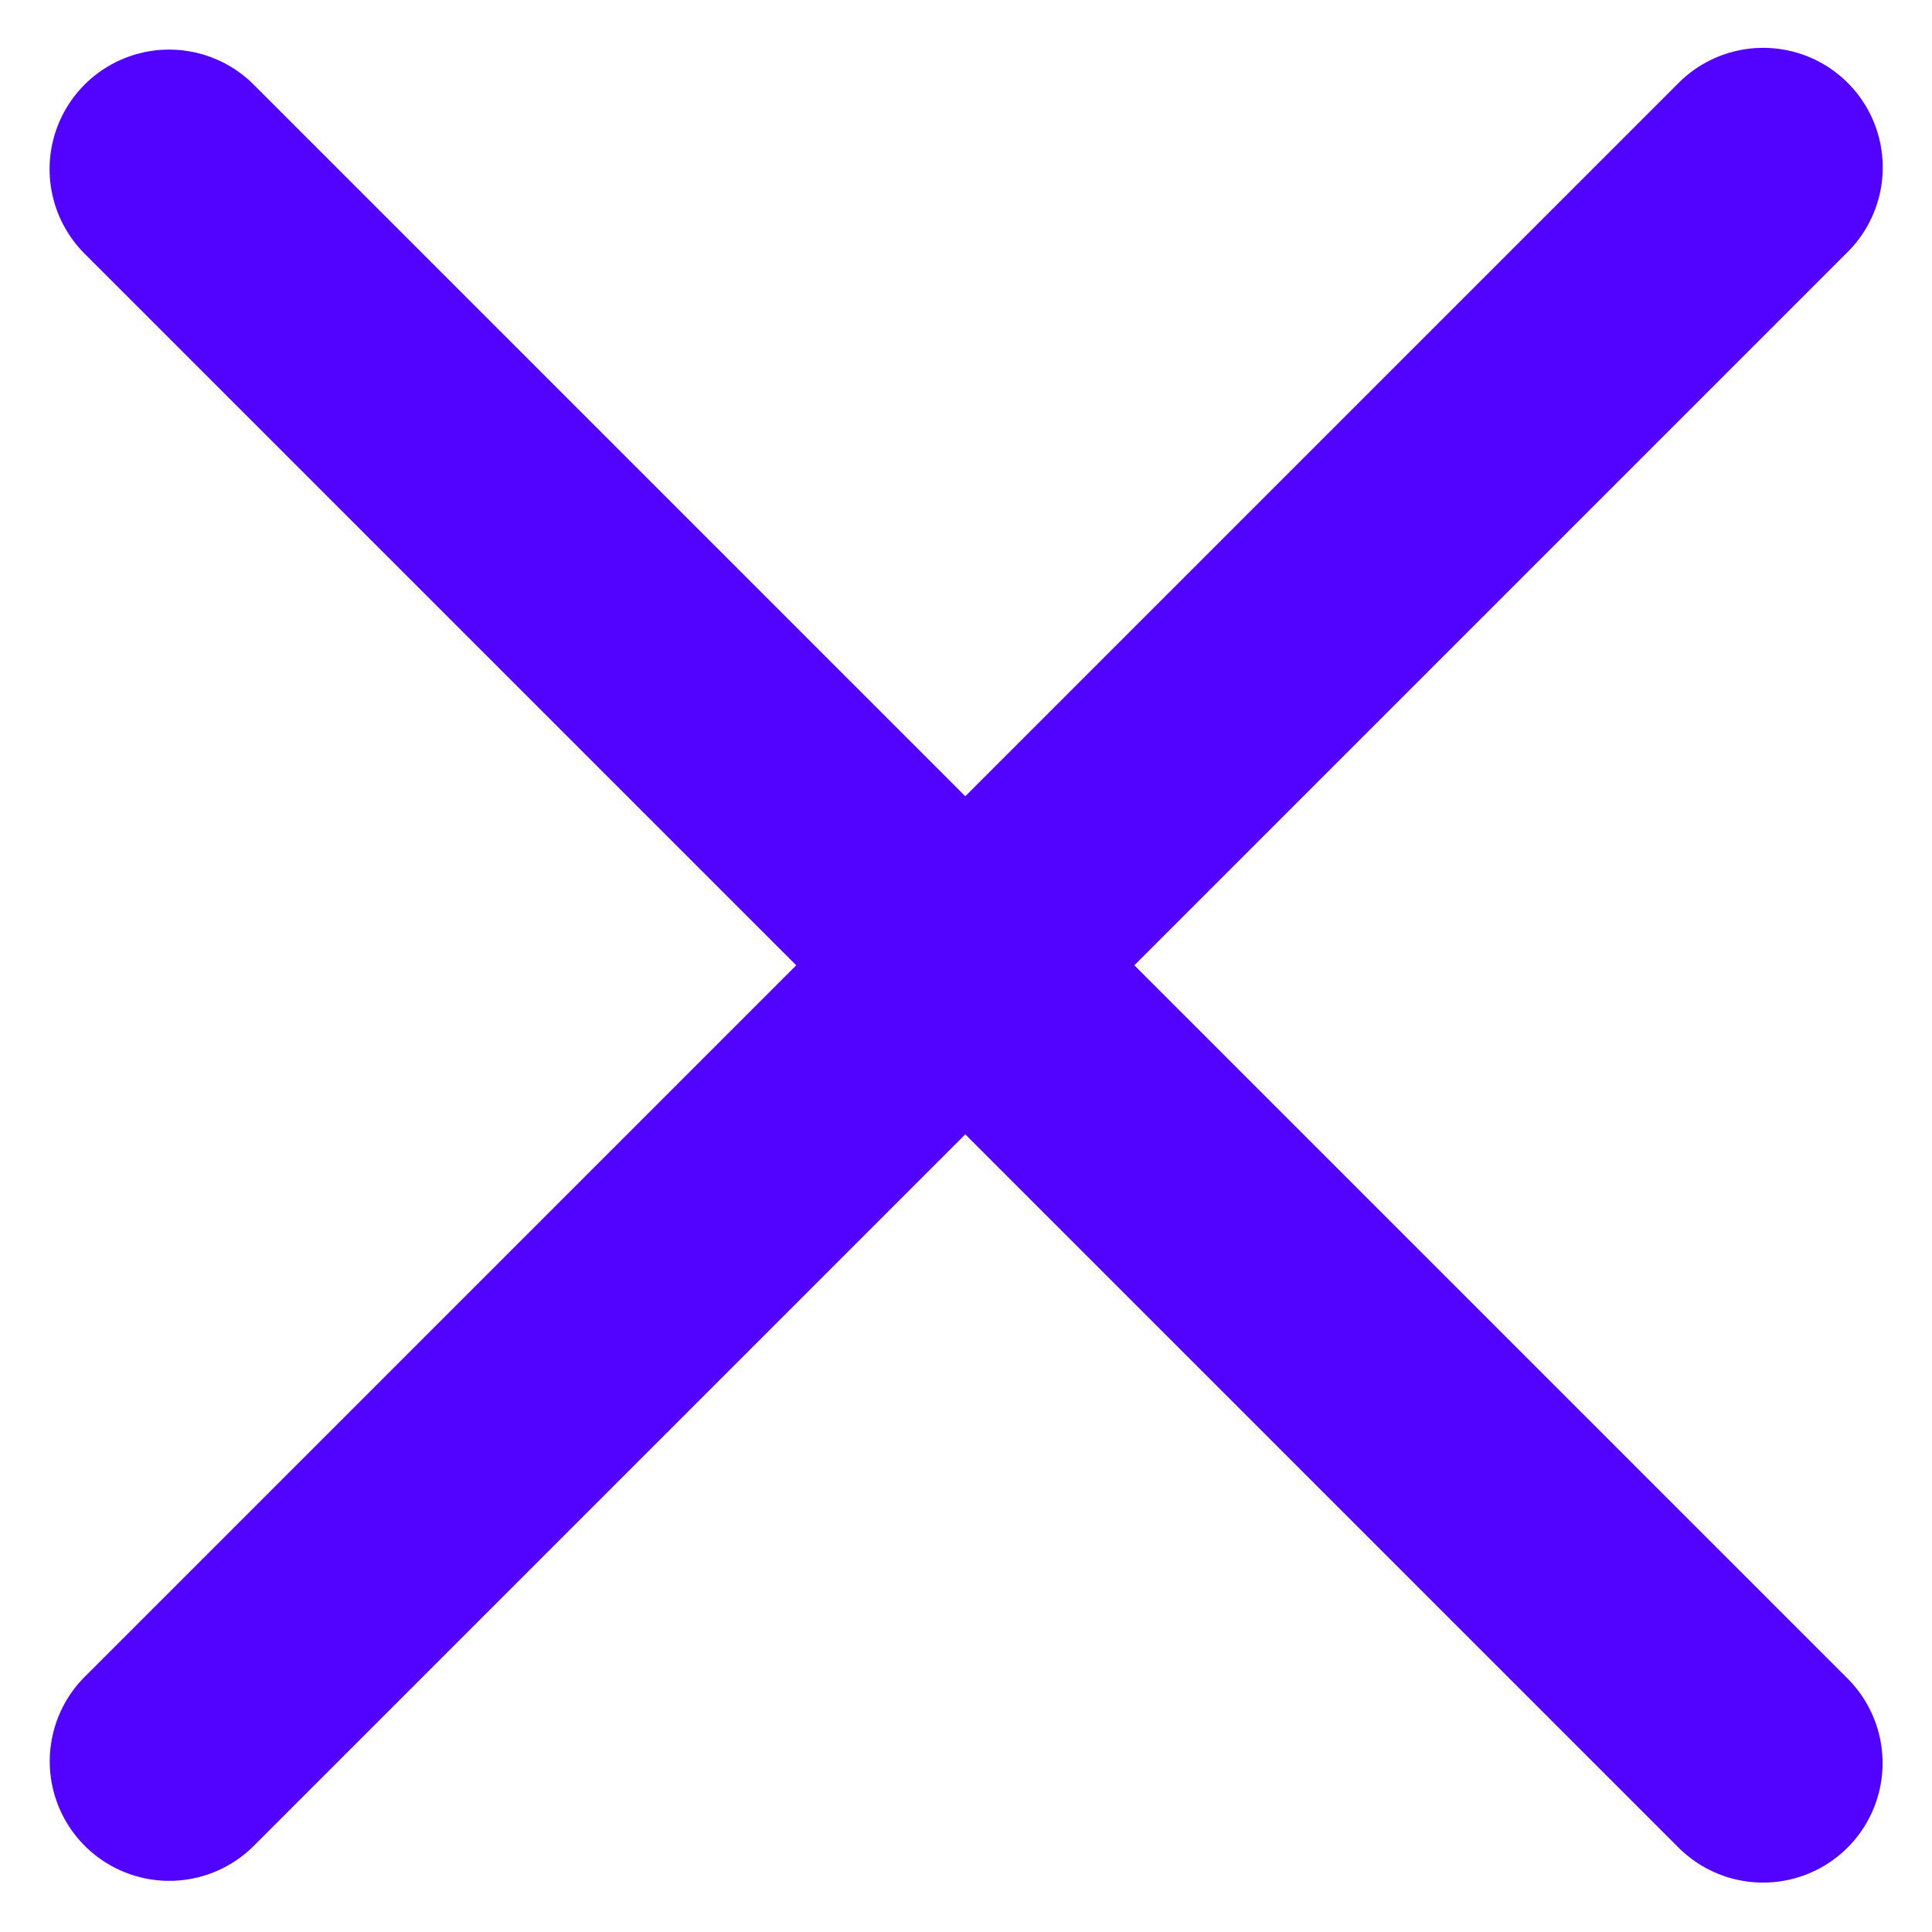
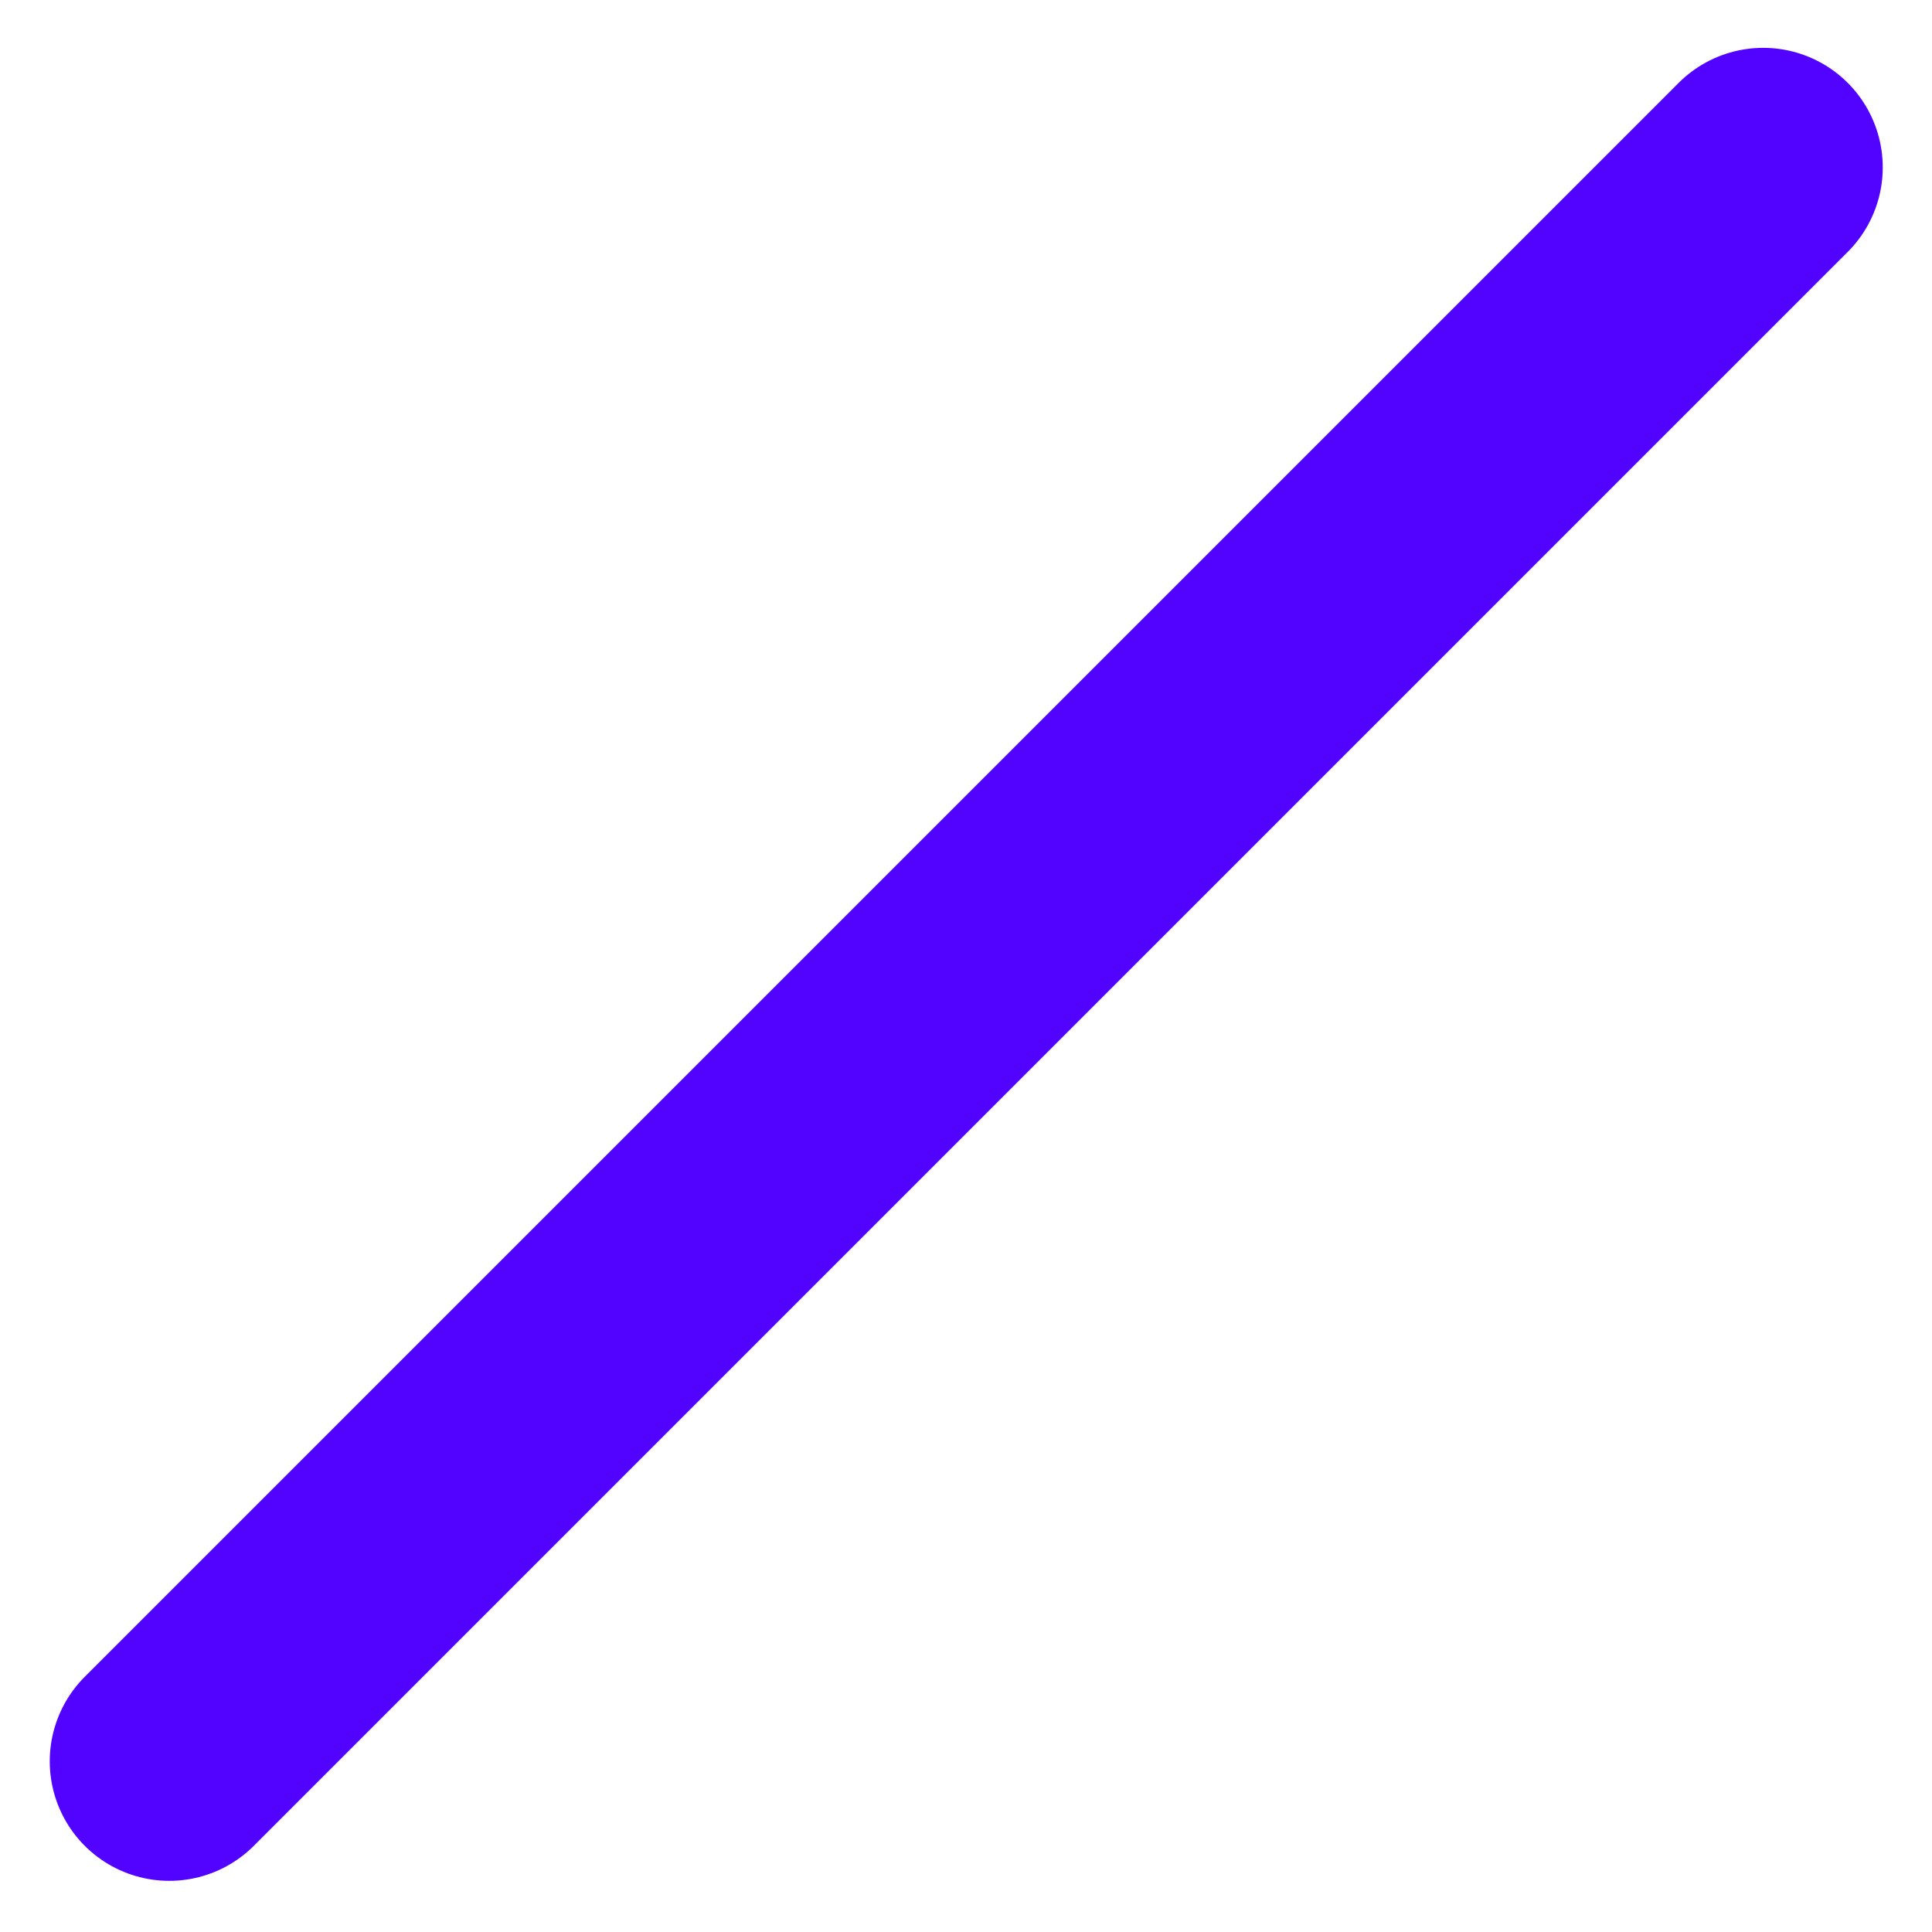
<svg xmlns="http://www.w3.org/2000/svg" width="12.121" height="12.121" viewBox="0 0 12.121 12.121">
  <g id="cross" transform="translate(-1315.439 -233.439)">
    <path id="Path_2983" data-name="Path 2983" d="M1384.967,1830.488v-14.142" transform="translate(1631.532 -2029.181) rotate(45)" fill="none" stroke="#5203ff" stroke-linecap="round" stroke-width="1.5" />
-     <path id="Path_2984" data-name="Path 2984" d="M0,0V14.142" transform="translate(1326.5 244.5) rotate(135)" fill="none" stroke="#5203ff" stroke-linecap="round" stroke-width="1.5" />
  </g>
</svg>